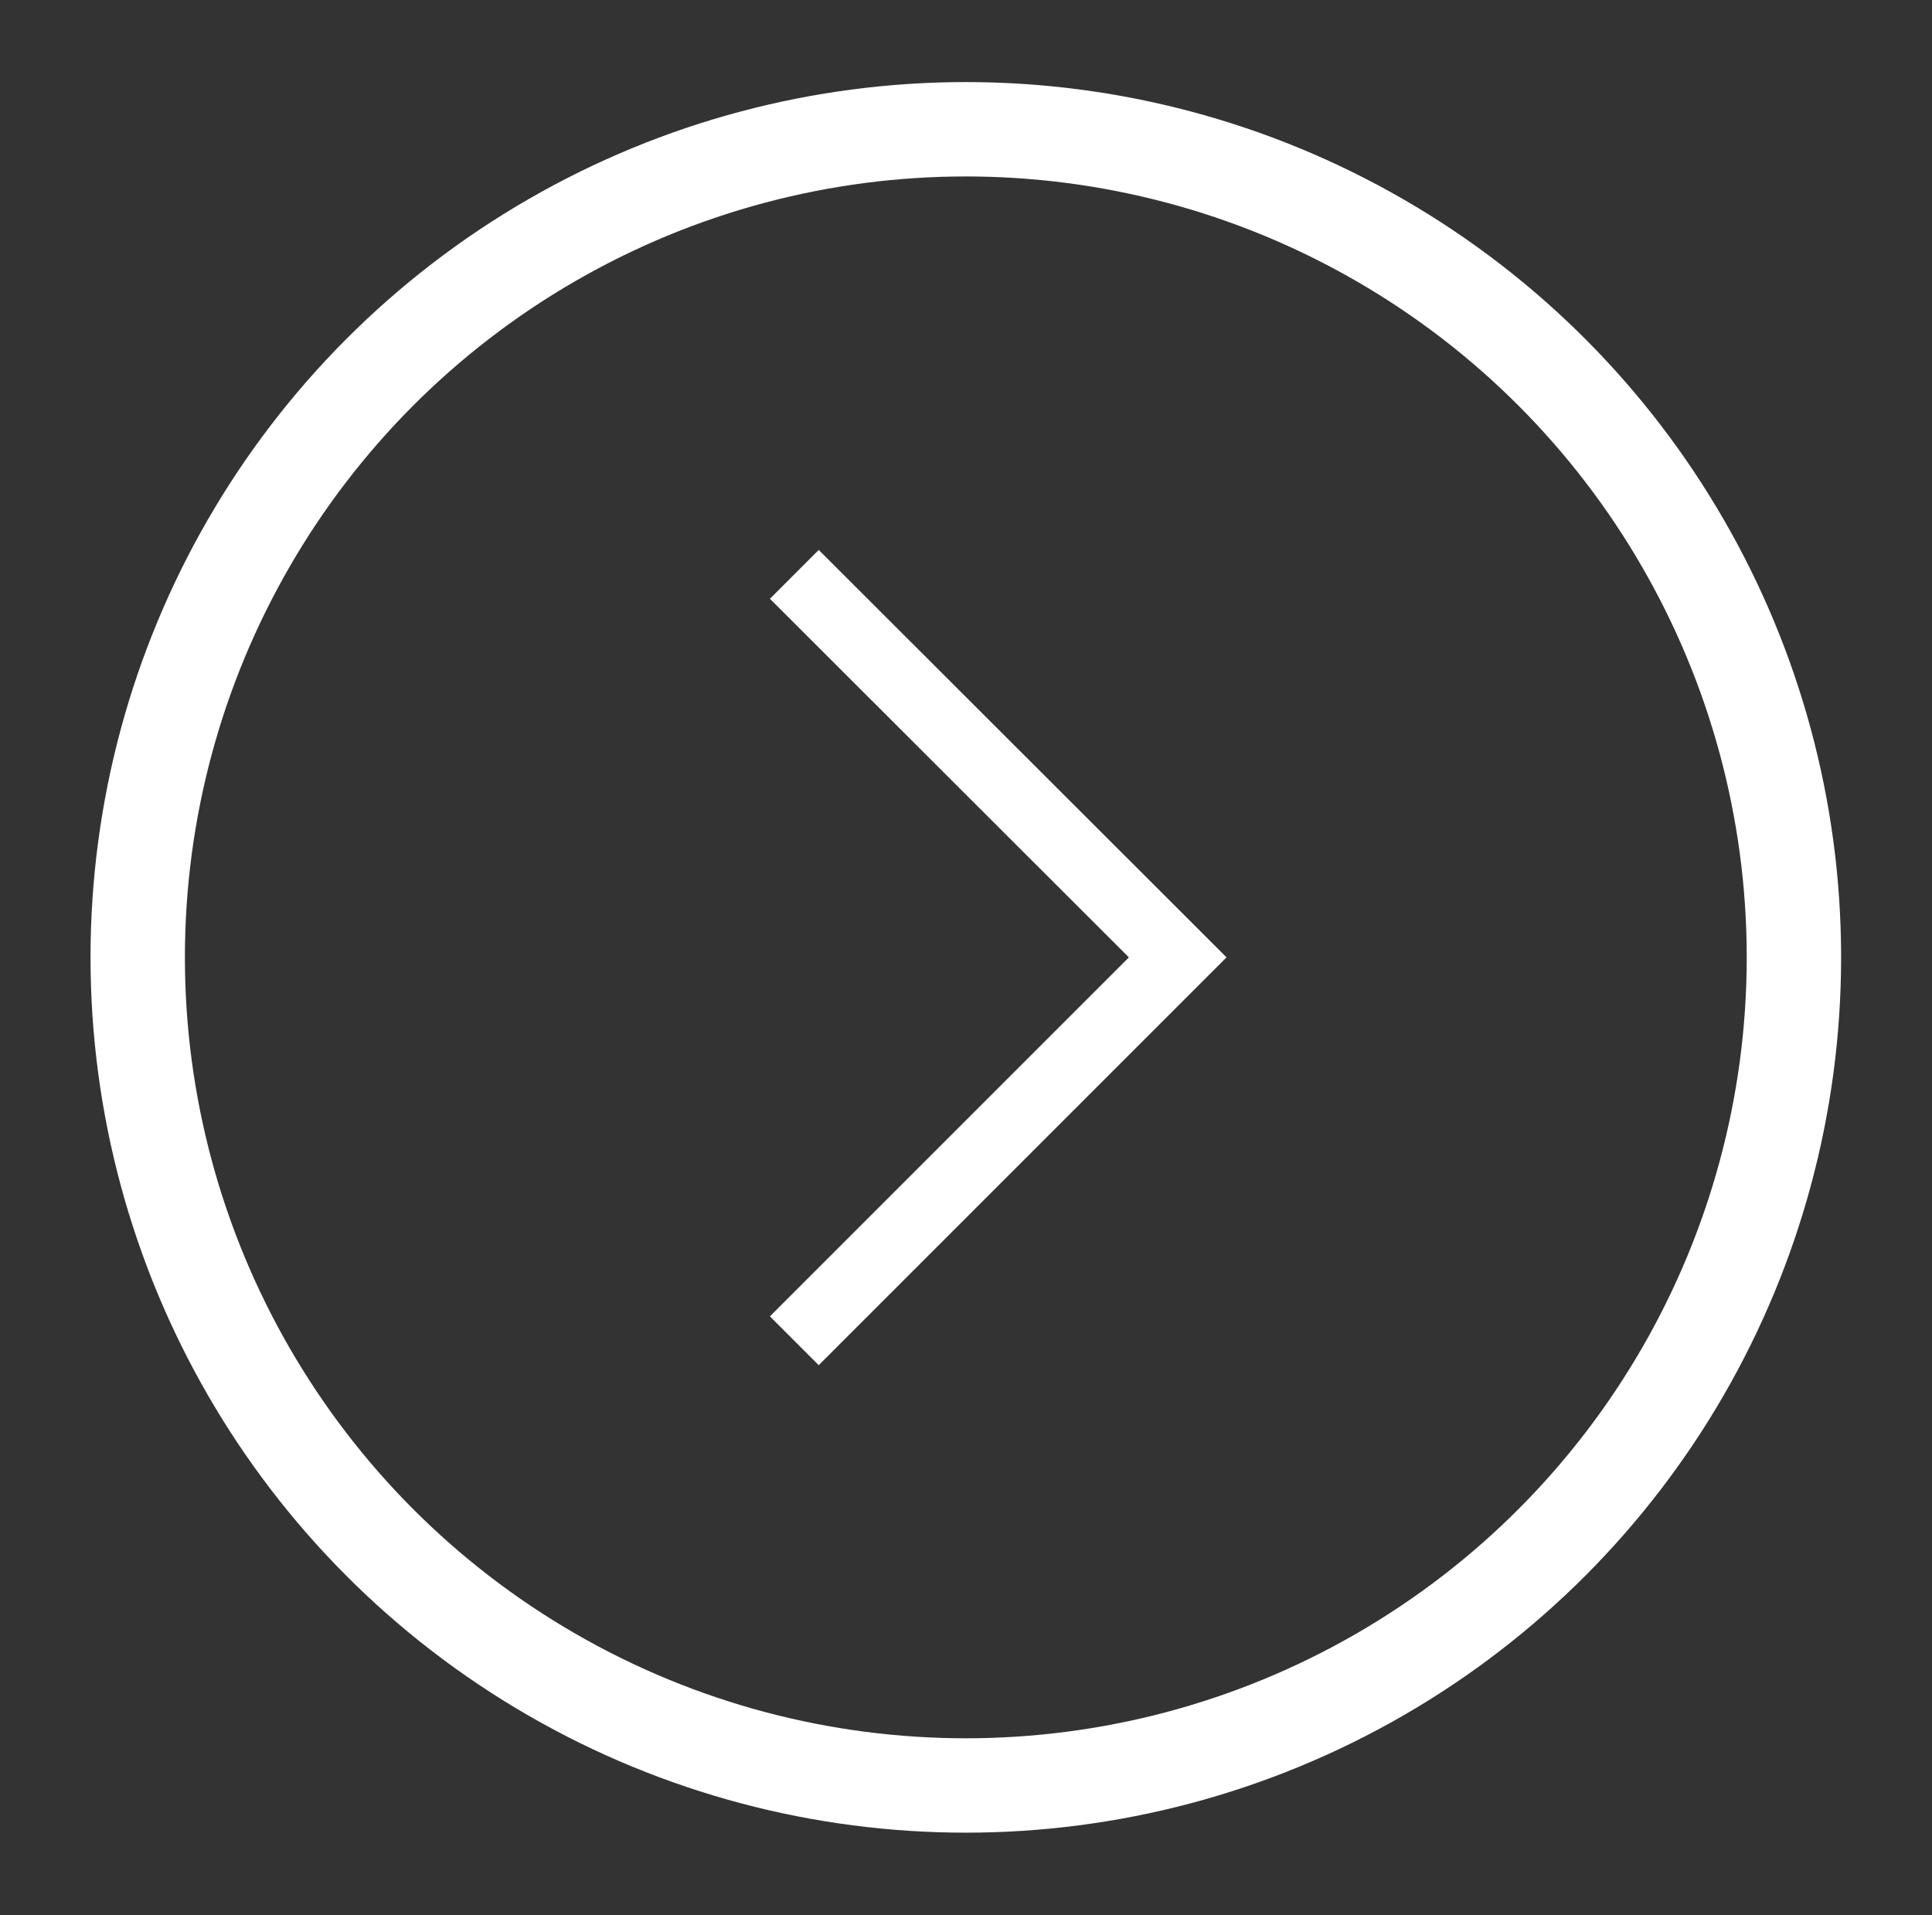
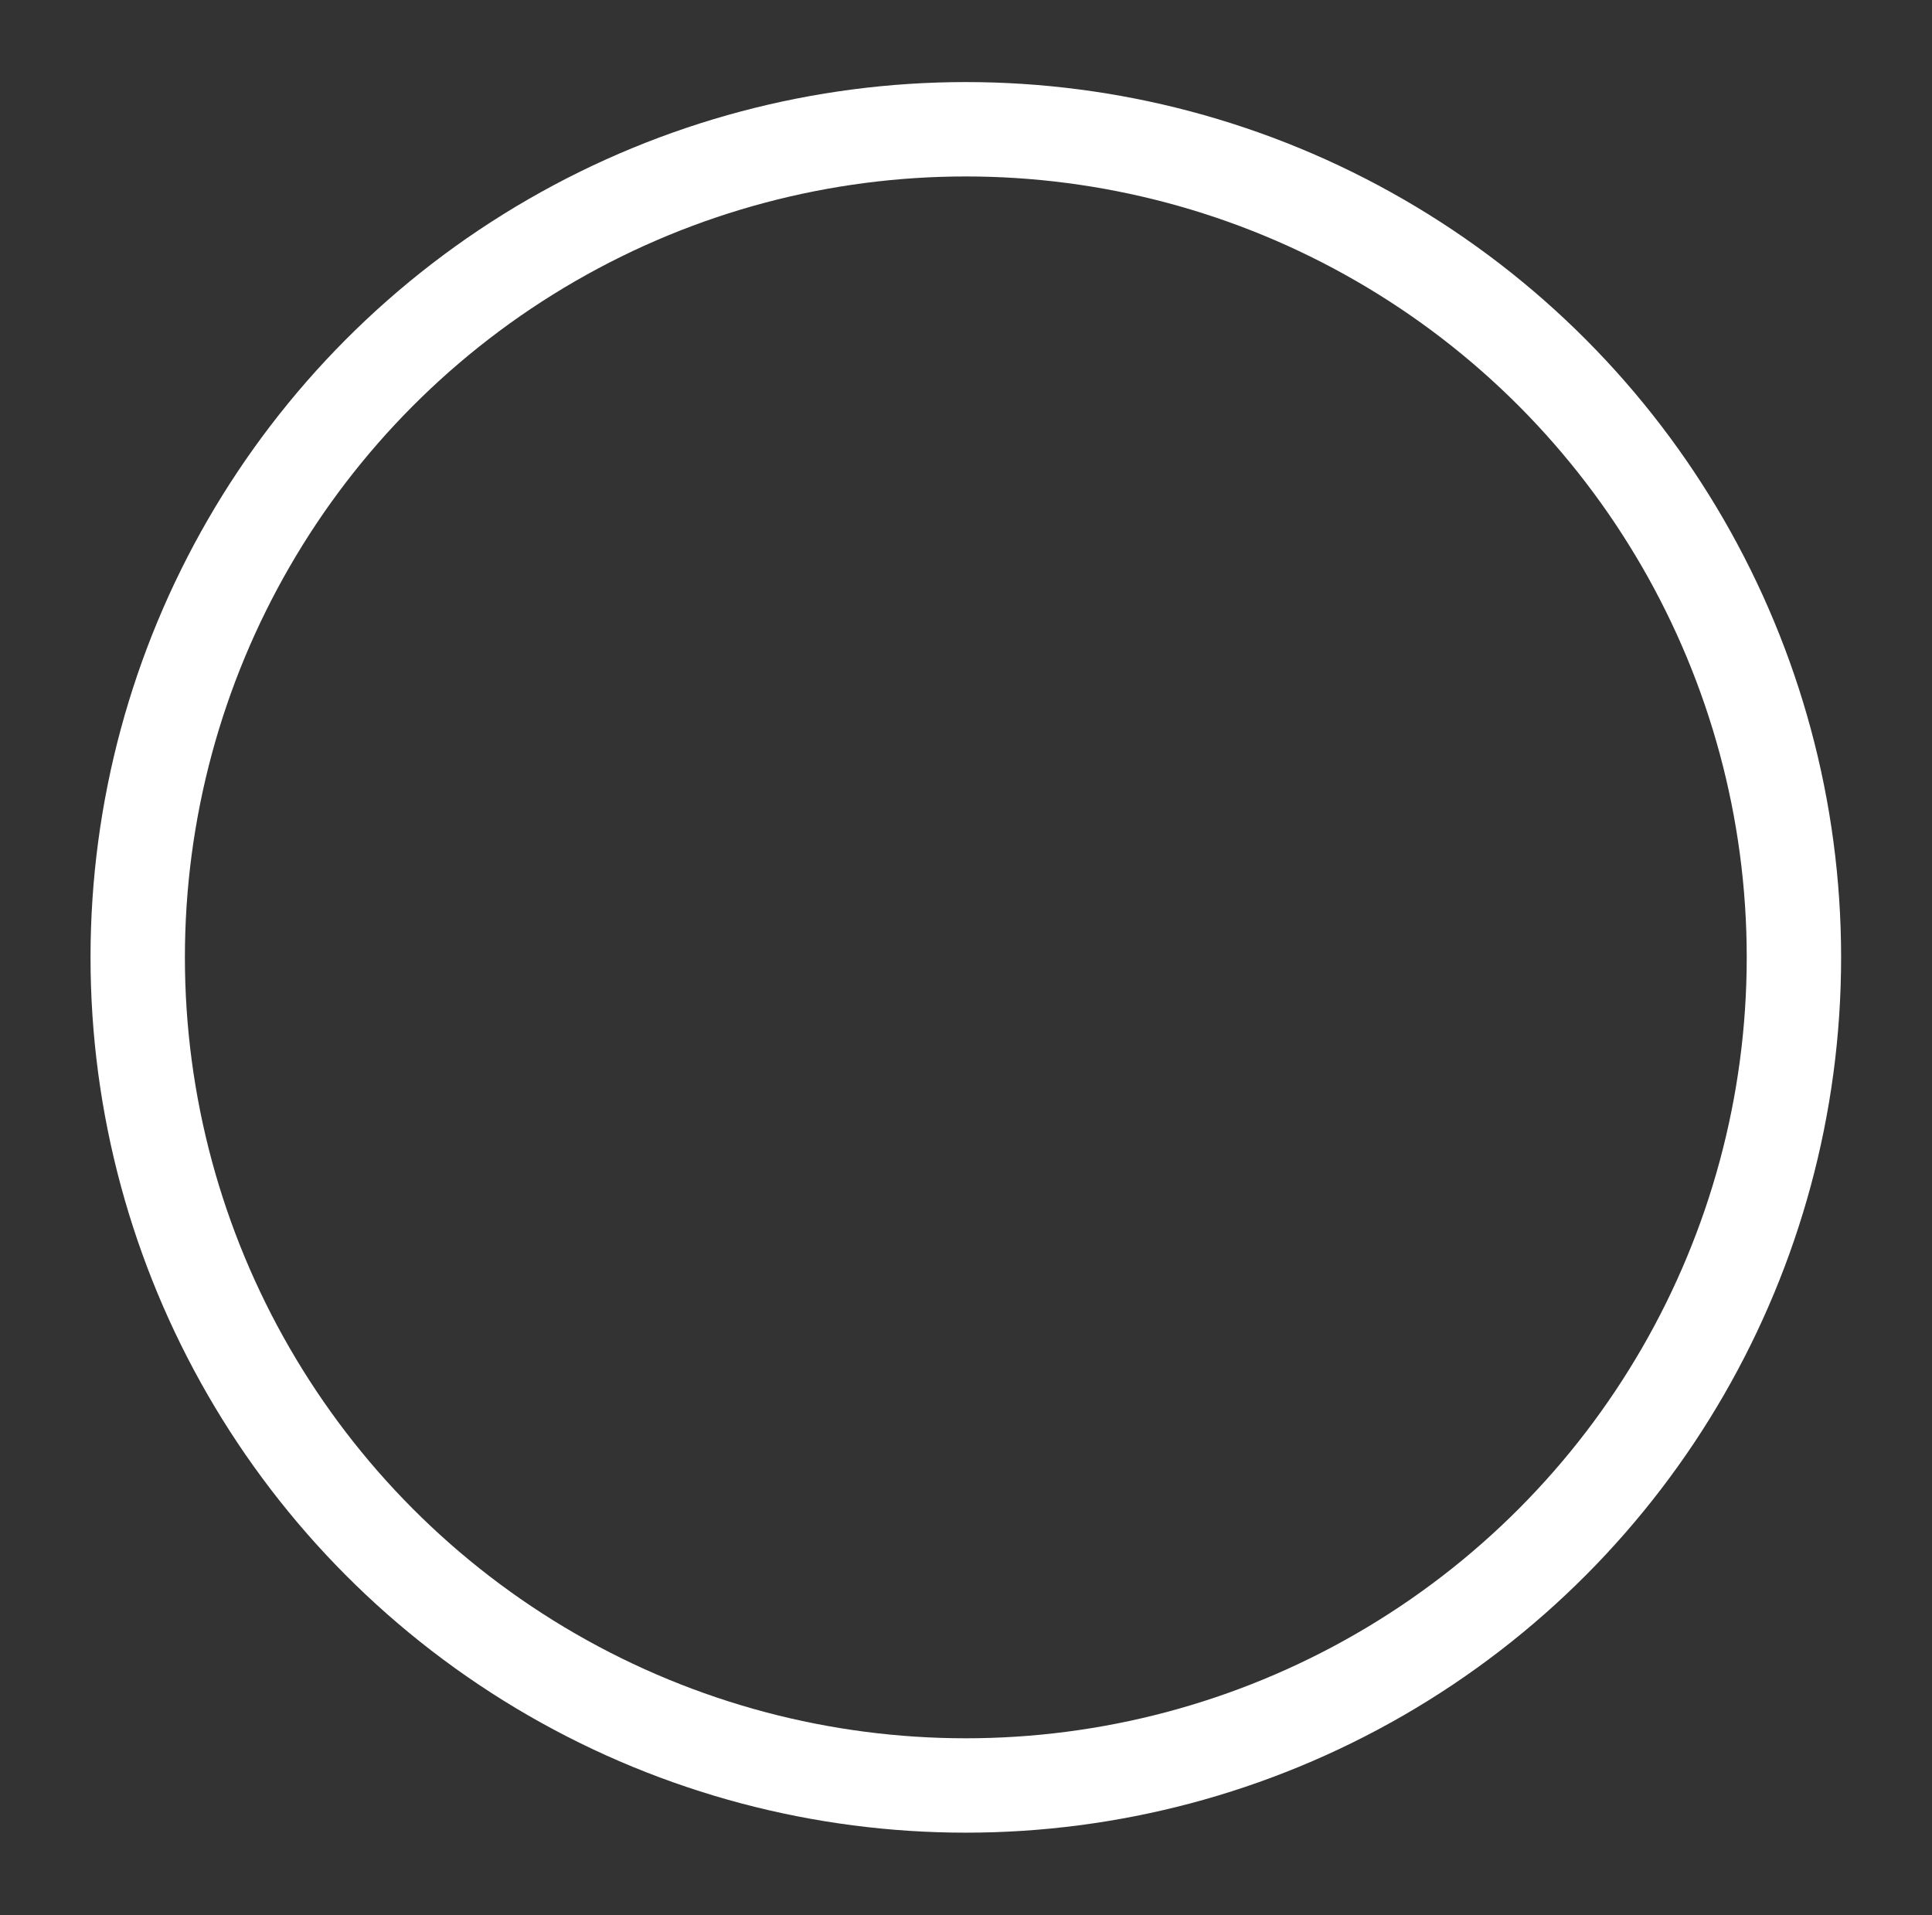
<svg xmlns="http://www.w3.org/2000/svg" id="Calque_1" data-name="Calque 1" viewBox="0 0 52.61 52.15">
  <rect x="0" y="0" width="52.61" height="52.15" fill="#333333" stroke="none" />
  <defs>
    <style>
      .cls-1 {
        stroke-width: 2.57px;
      }

      .cls-1, .cls-2 {
        fill: none;
        stroke: #fff;
        stroke-miterlimit: 10;
      }

      .cls-2 {
        stroke-width: 1.88px;
      }
    </style>
  </defs>
  <circle class="cls-1" cx="26.3" cy="26.07" r="22.55" />
-   <polyline class="cls-2" points="21.63 15.64 32.07 26.07 21.63 36.51" />
</svg>